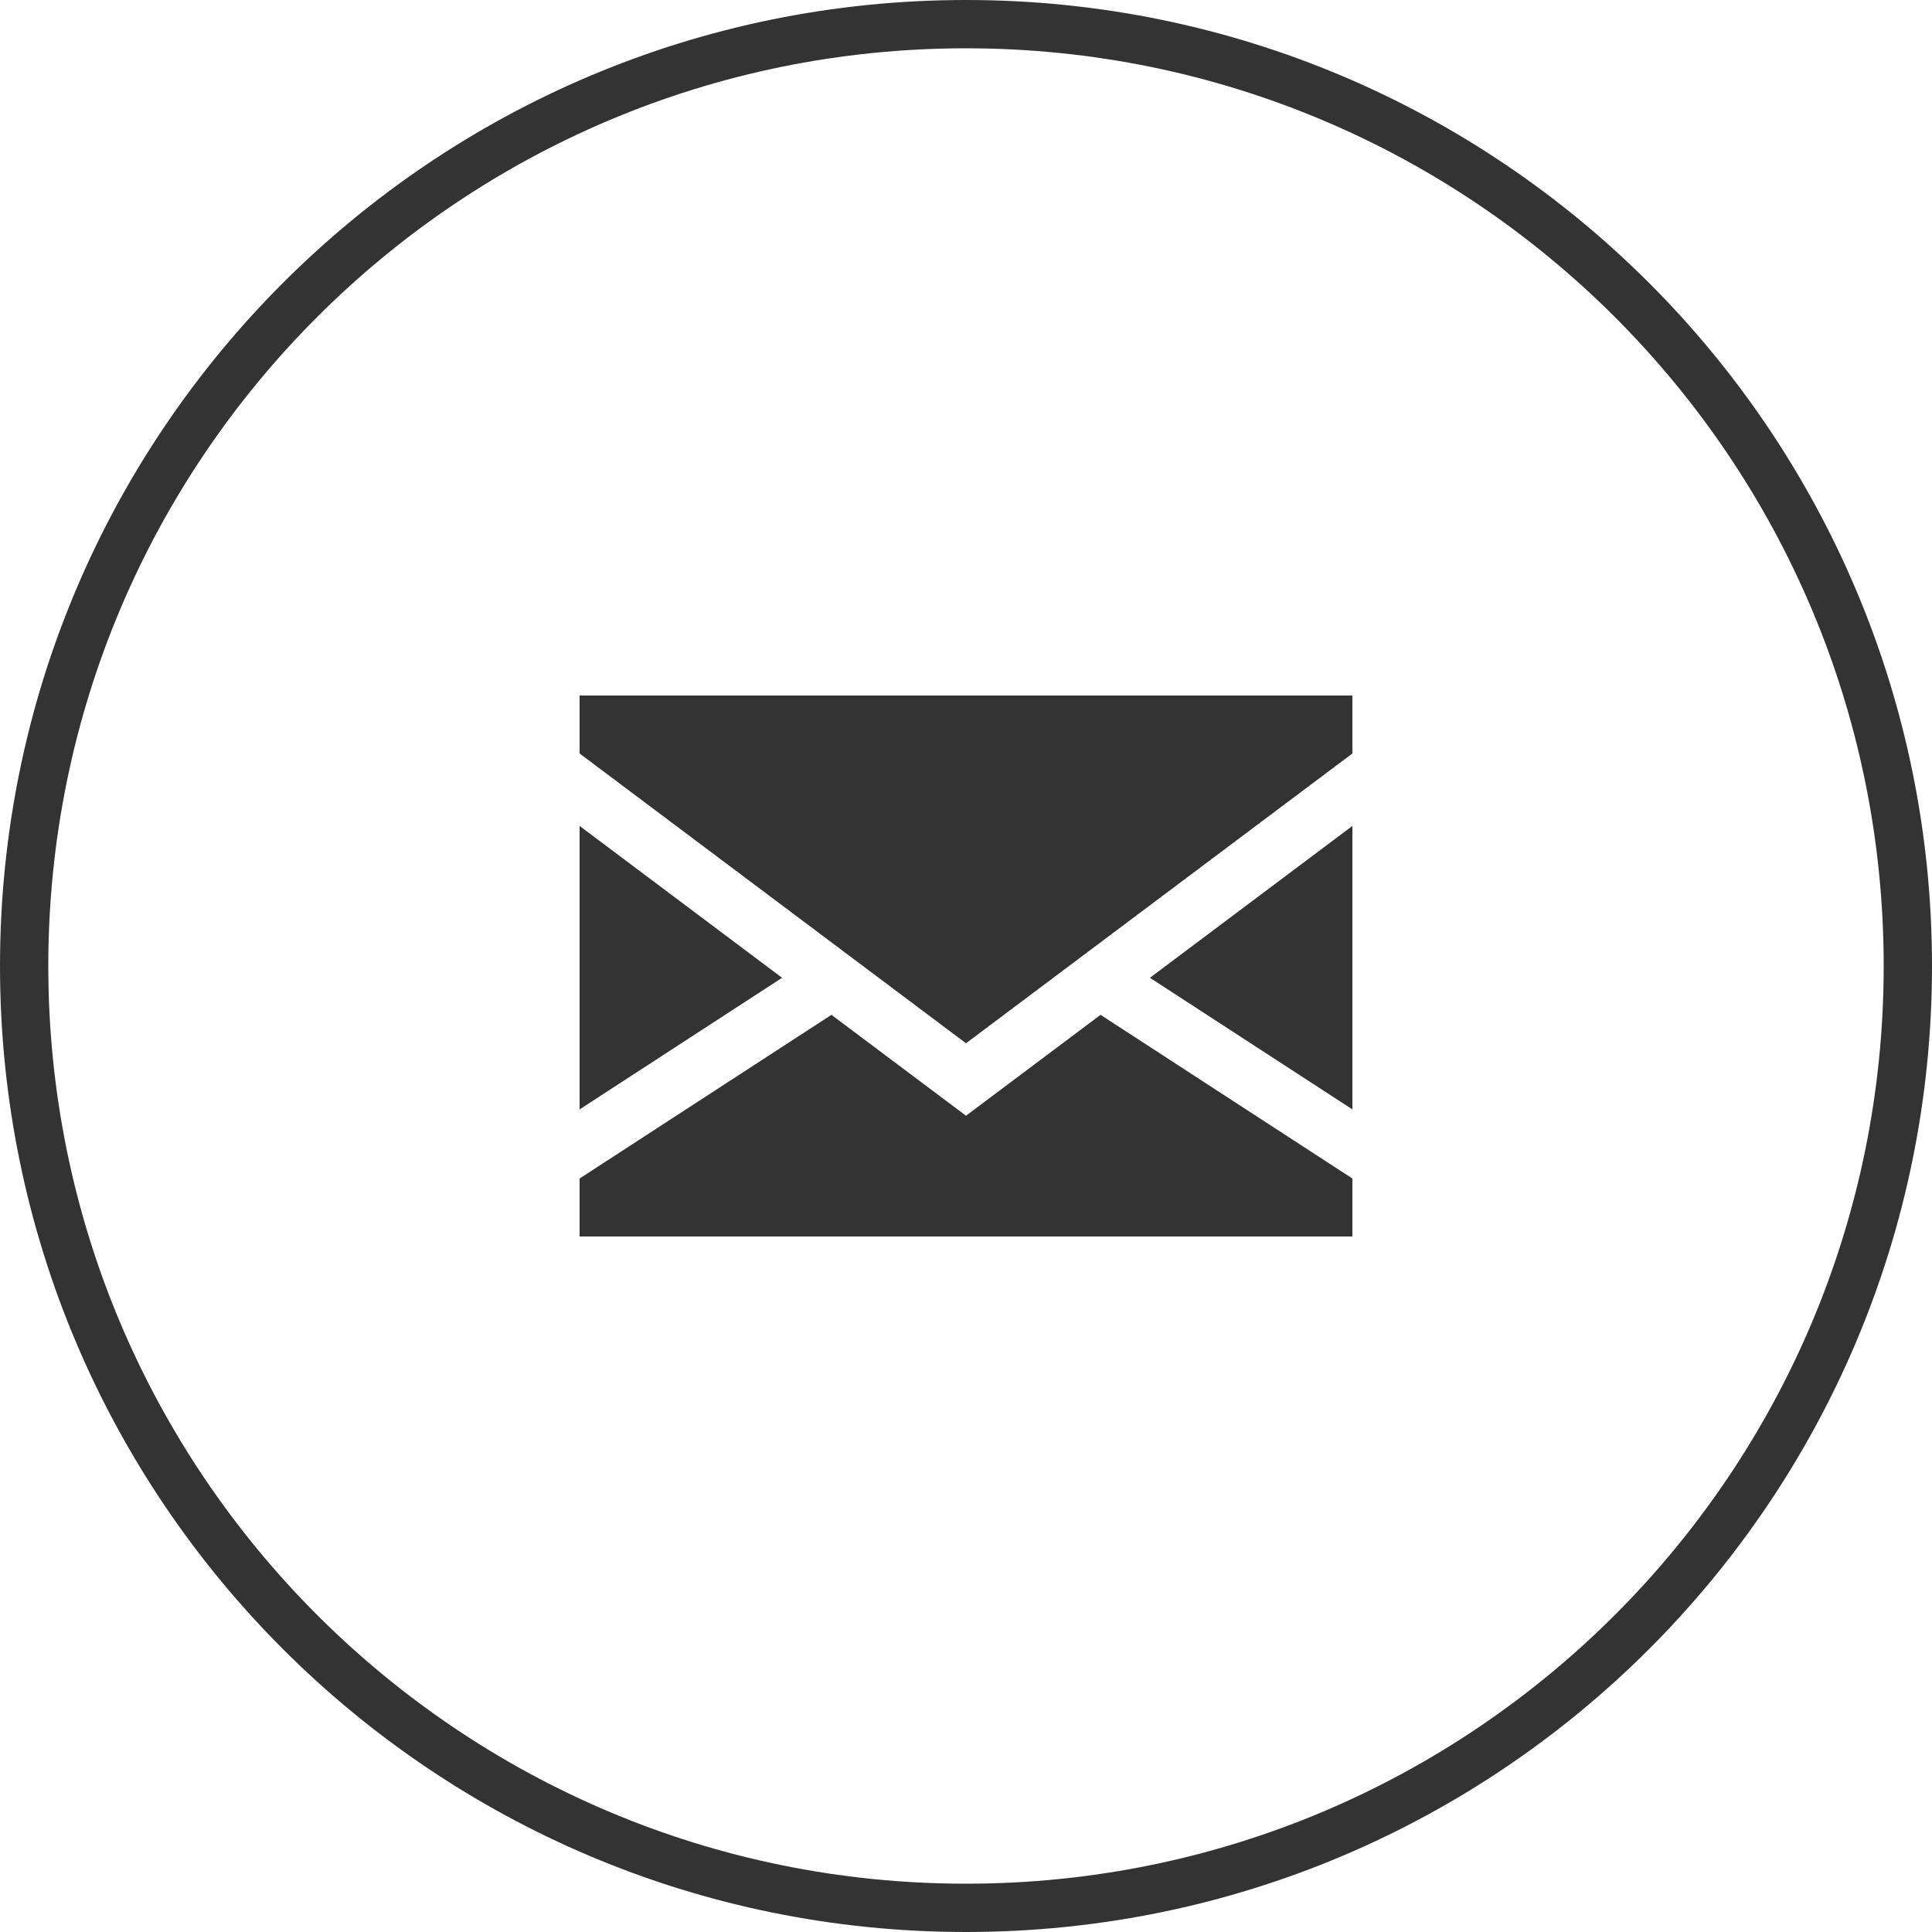
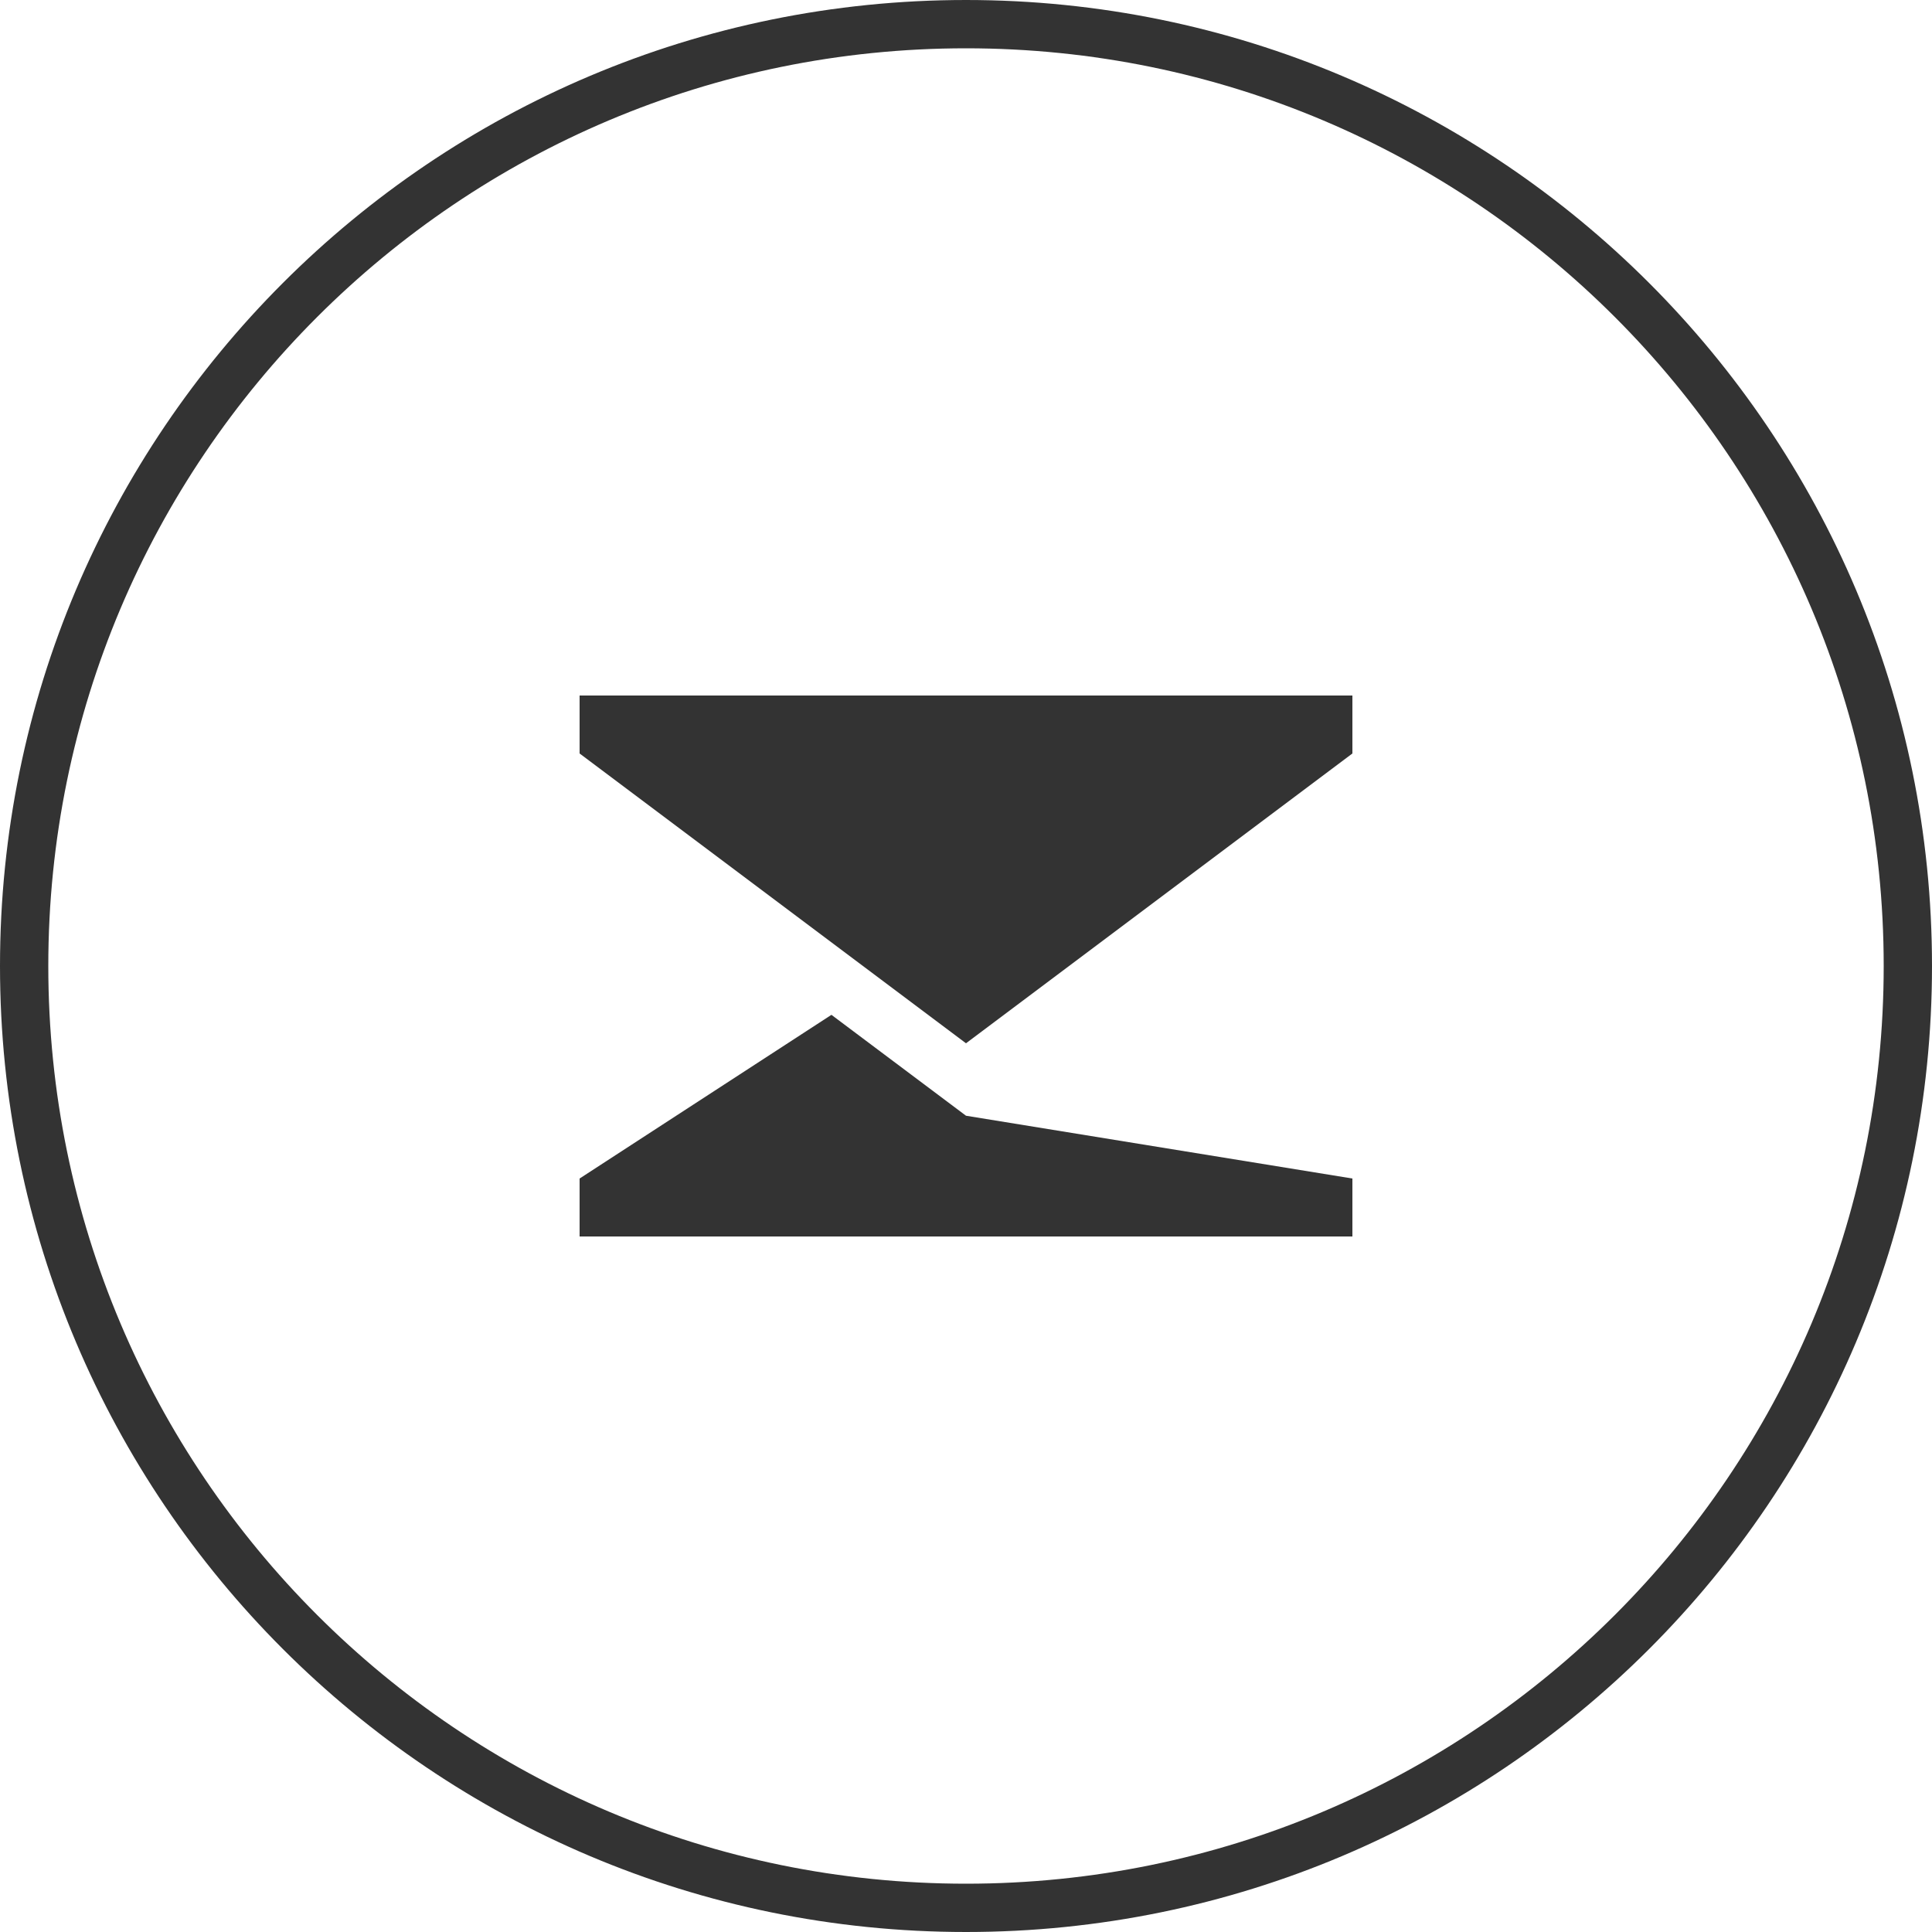
<svg xmlns="http://www.w3.org/2000/svg" width="40" height="40" viewBox="0 0 40 40" fill="none">
  <path d="M20 39.5C30.77 39.5 39.5 30.77 39.5 20C39.5 9.23 30.77 0.5 20 0.5C9.23 0.5 0.5 9.23 0.5 20C0.5 30.77 9.23 39.5 20 39.5Z" stroke="#333333" />
-   <path d="M12 17.1V22.969L16.192 20.244L12 17.1Z" fill="#333333" />
-   <path d="M28 22.969V17.1L23.808 20.244L28 22.969Z" fill="#333333" />
-   <path d="M20 23.1L17.214 21.011L12 24.4V25.6H28V24.4L22.786 21.011L20 23.1Z" fill="#333333" />
+   <path d="M20 23.1L17.214 21.011L12 24.4V25.6H28V24.4L20 23.1Z" fill="#333333" />
  <path d="M12 15.6L20 21.6L28 15.6V14.4H12V15.6Z" fill="#333333" />
</svg>